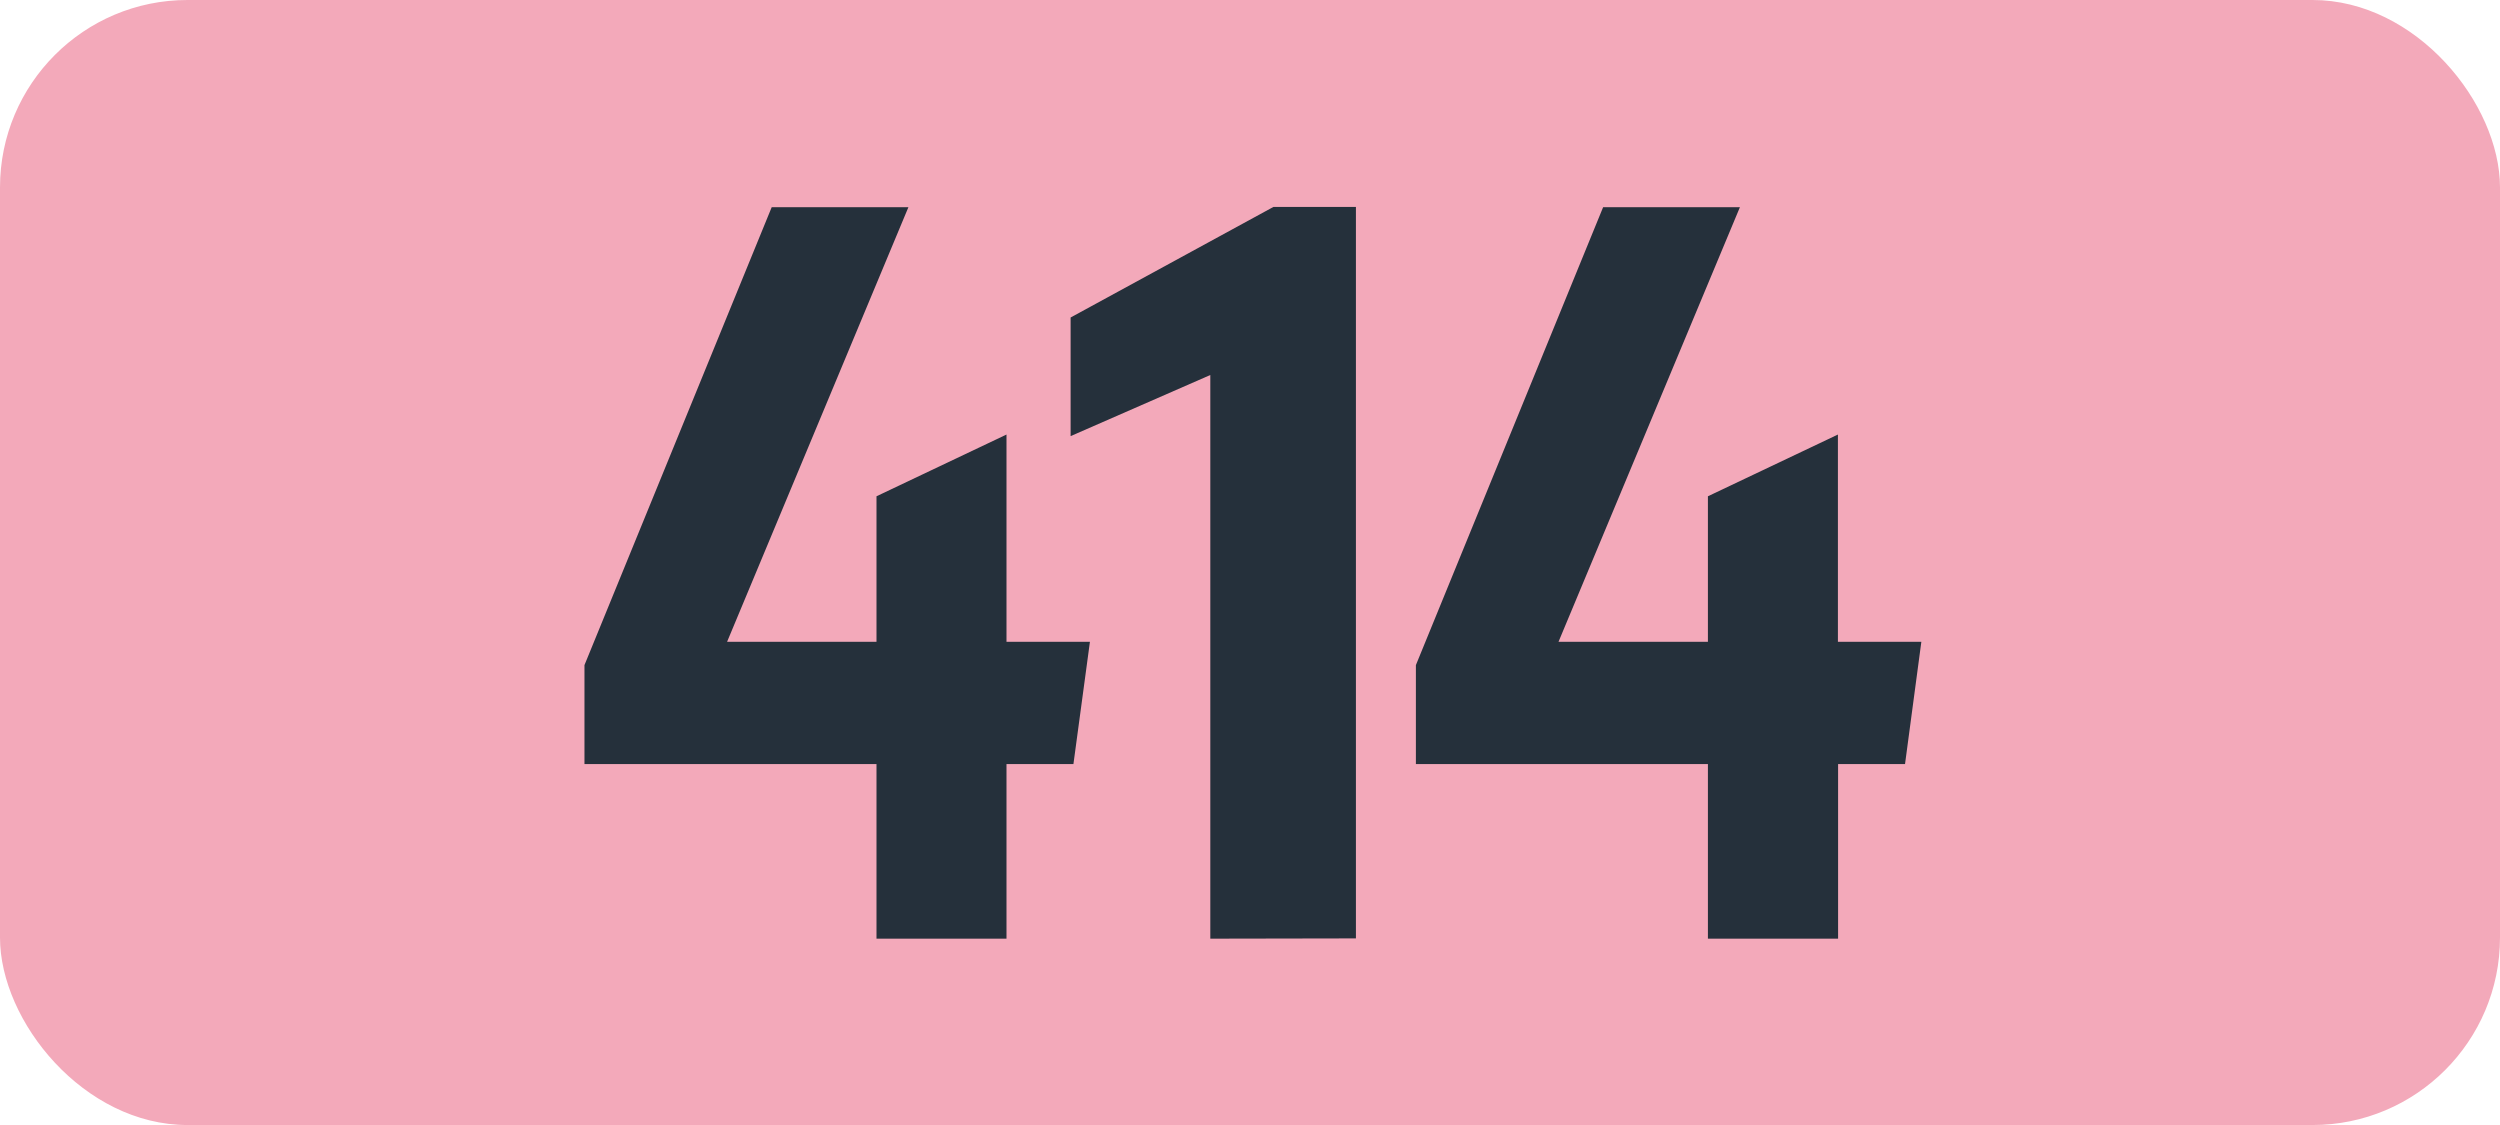
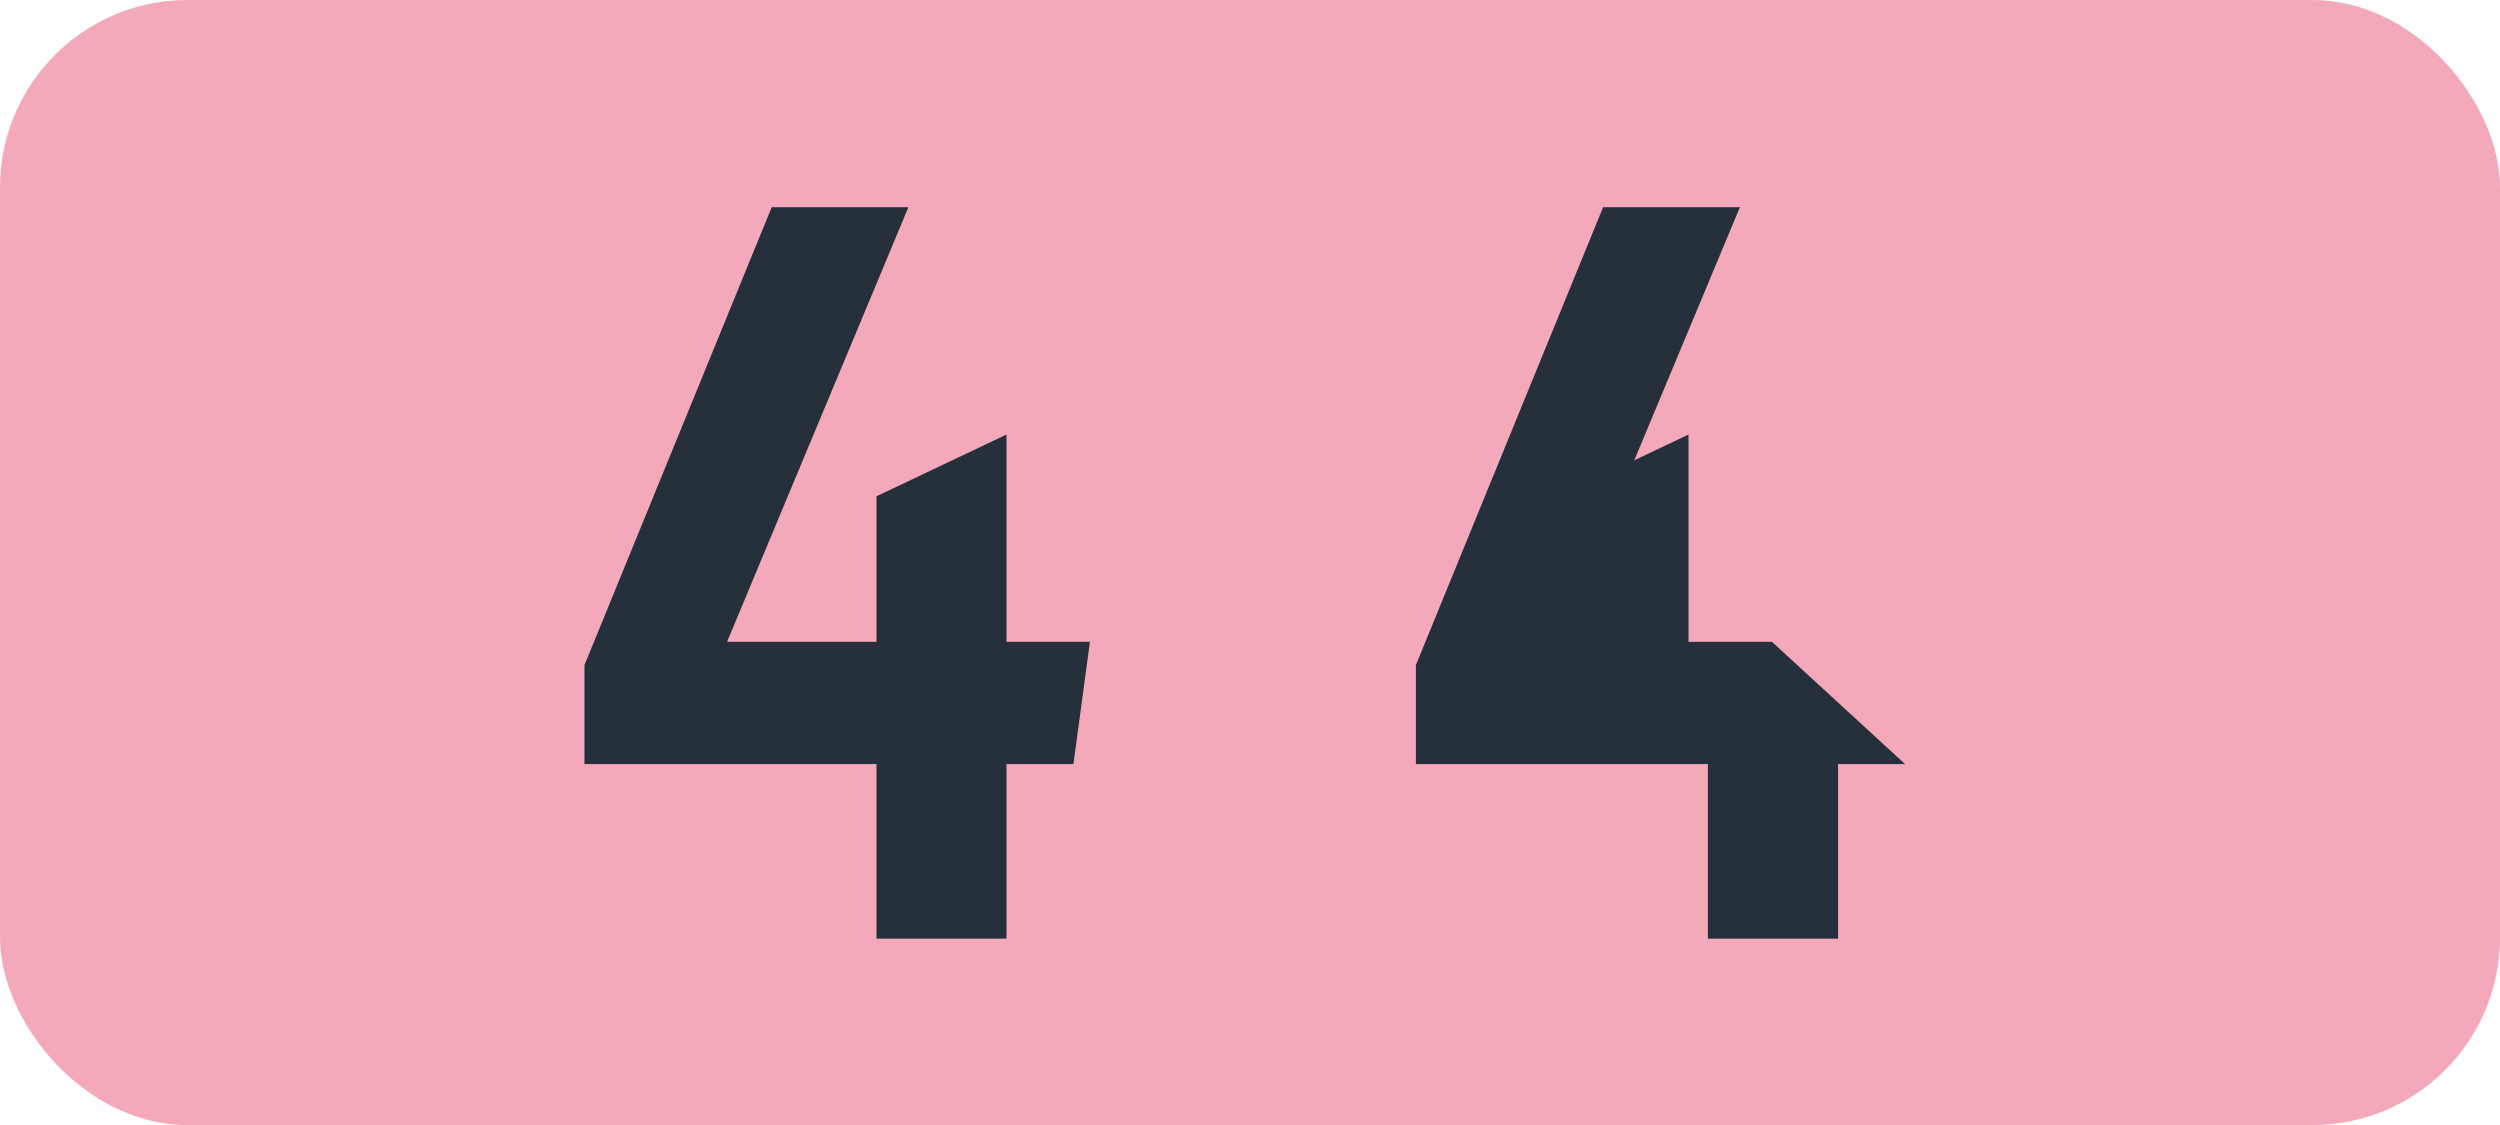
<svg xmlns="http://www.w3.org/2000/svg" id="Calque_1" data-name="Calque 1" viewBox="0 0 283.46 127.56">
  <defs>
    <style>.cls-1{fill:#f3a9ba;}.cls-2{fill:#25303b;}.cls-3{fill:none;stroke:#1d1d1b;stroke-miterlimit:10;stroke-width:0.1px;stroke-dasharray:1.2;}</style>
  </defs>
  <rect class="cls-1" width="283.46" height="127.56" rx="21.26" />
  <path class="cls-2" d="M99.38,86.63H66.27V75.41L87.5,23.49H103L82.44,72.77H99.38V56.27l14.74-7v23.5h9.46l-1.87,13.86h-7.59v19.8H99.38Z" transform="translate(0 0)" />
-   <path class="cls-2" d="M137.23,106.43V42.52l-15.84,6.93V36l23-12.54h9.35V106.4Z" transform="translate(0 0)" />
-   <path class="cls-2" d="M193.65,86.63H160.54V75.41l21.23-51.92h15.51L176.71,72.77h16.94V56.27l14.74-7v23.5h9.46L216,86.63h-7.59v19.8H193.65Z" transform="translate(0 0)" />
+   <path class="cls-2" d="M193.65,86.63H160.54V75.41l21.23-51.92h15.51L176.71,72.77V56.27l14.74-7v23.5h9.46L216,86.63h-7.59v19.8H193.65Z" transform="translate(0 0)" />
  <path class="cls-3" d="M51.1,36.85" transform="translate(0 0)" />
-   <path class="cls-3" d="M51.1,0" transform="translate(0 0)" />
-   <path class="cls-3" d="M51.1,36.85" transform="translate(0 0)" />
-   <path class="cls-3" d="M51.1,0" transform="translate(0 0)" />
</svg>